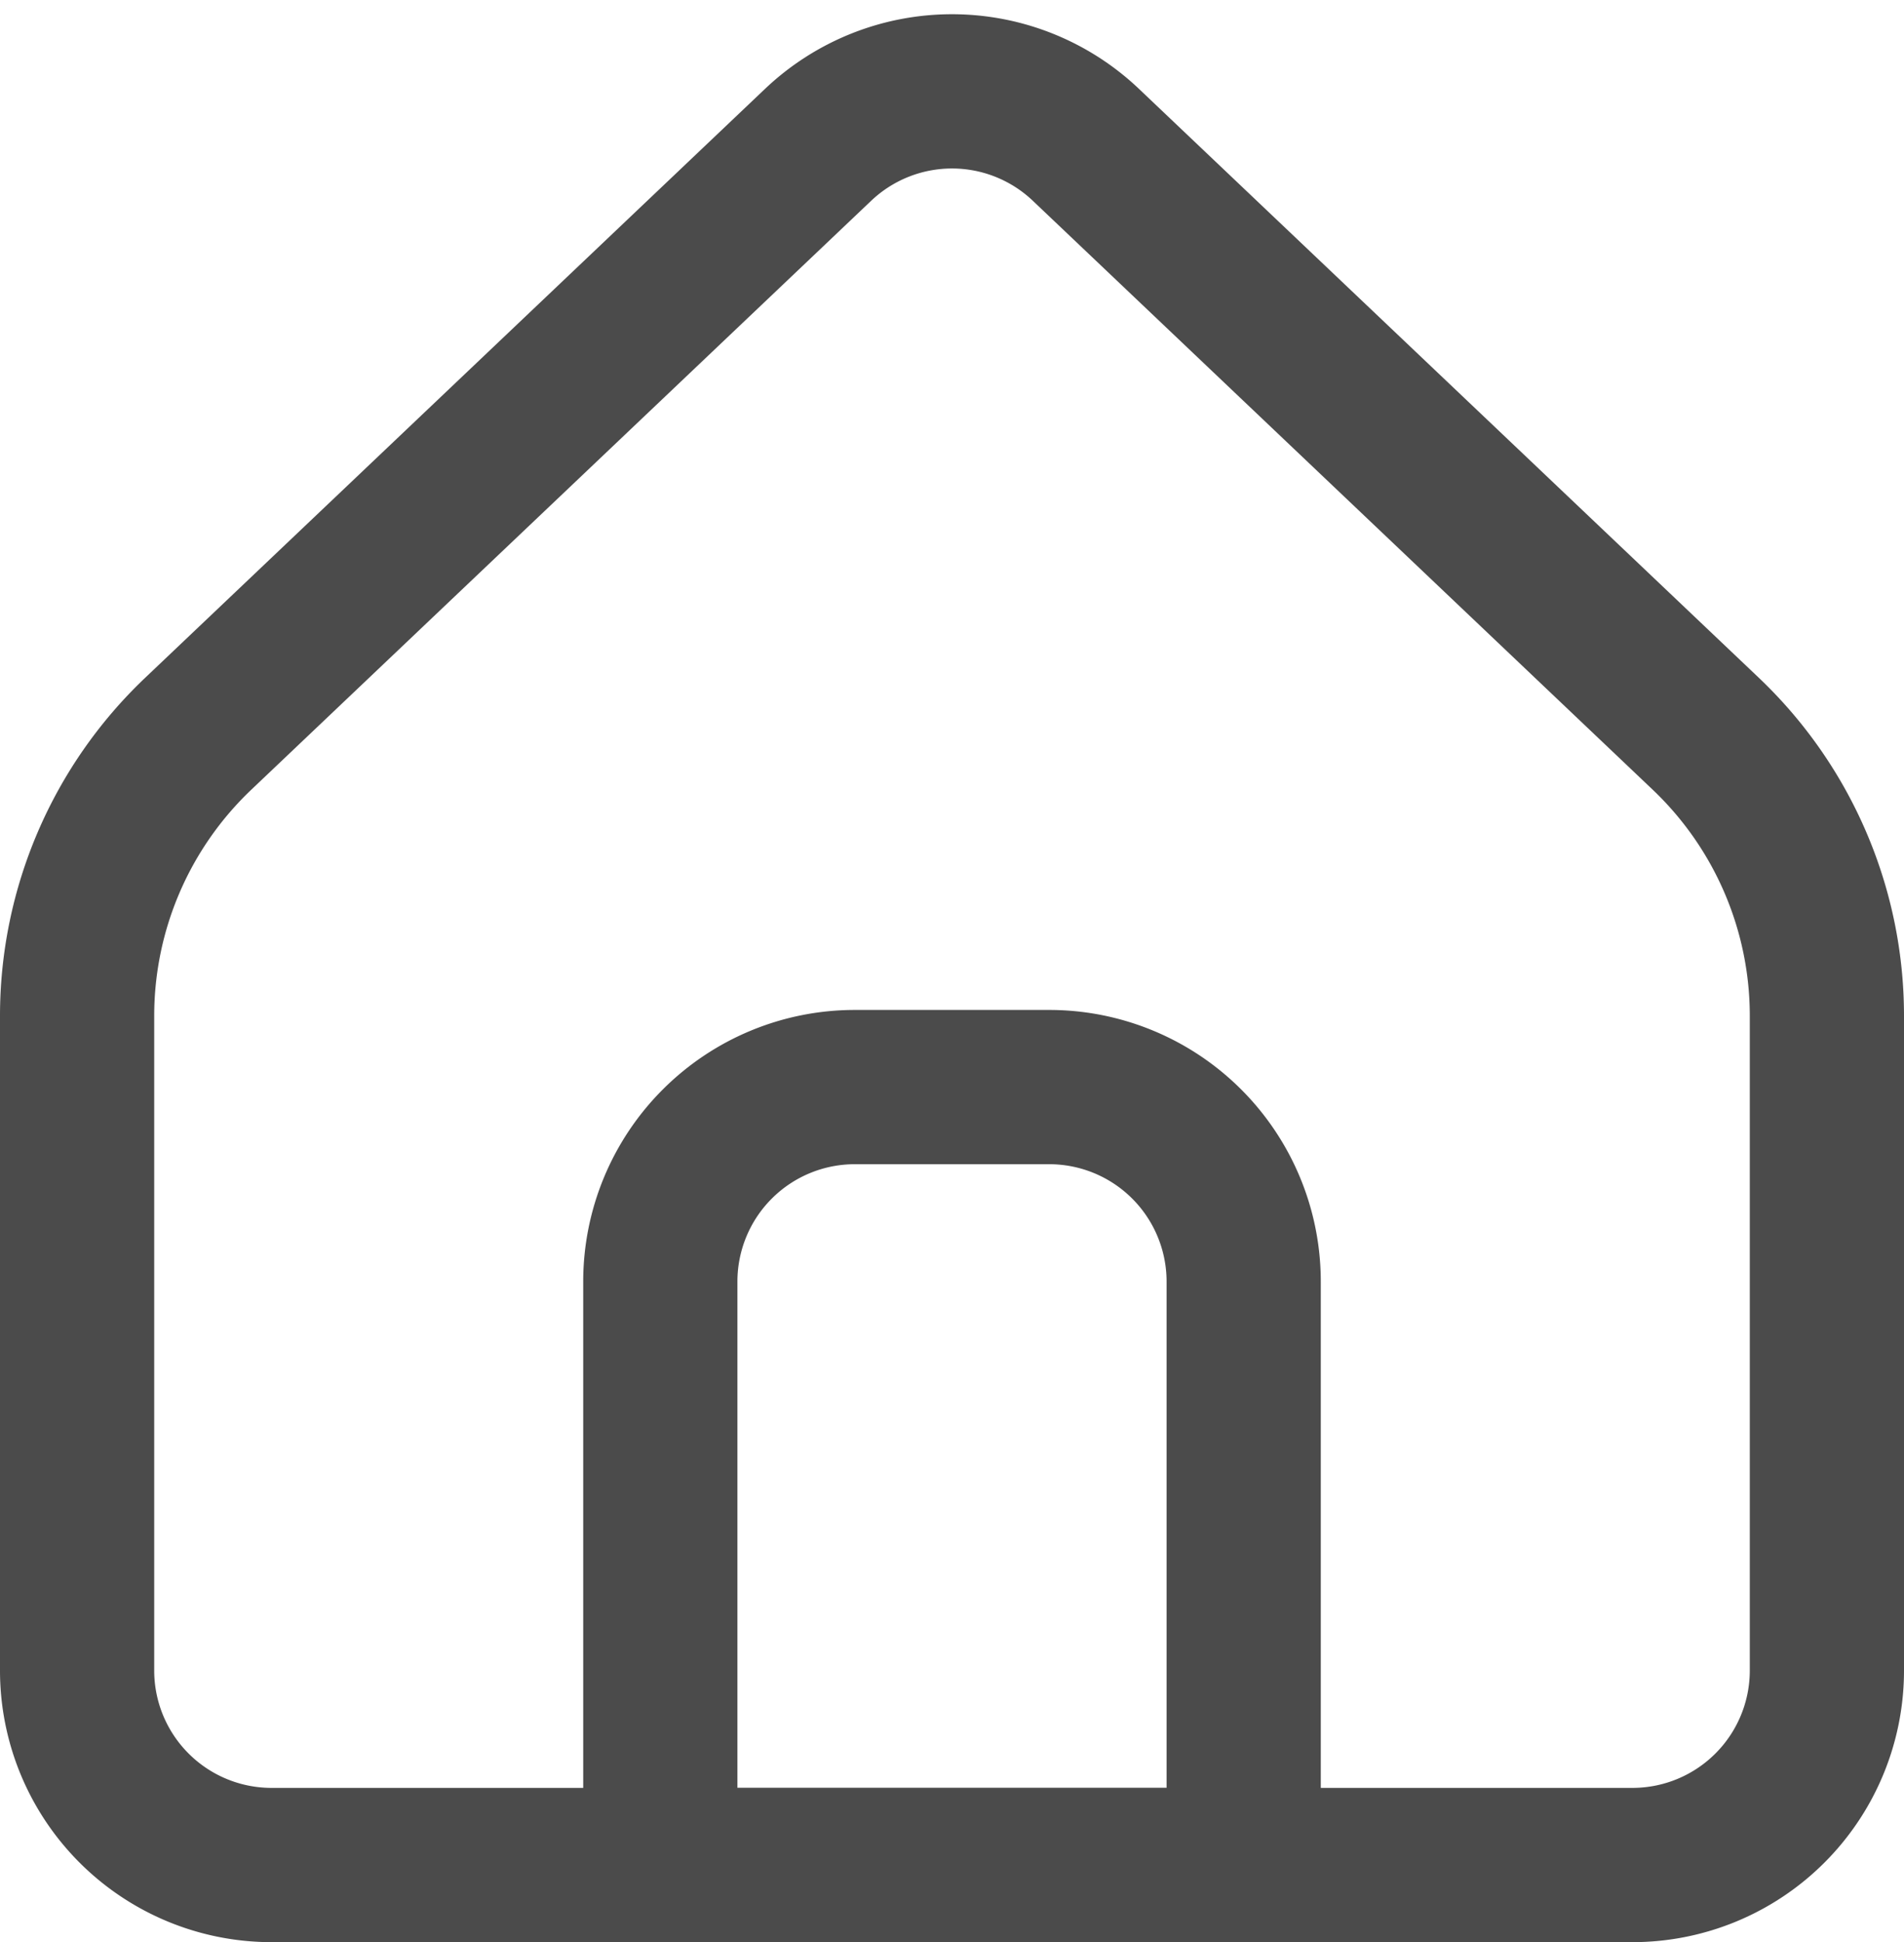
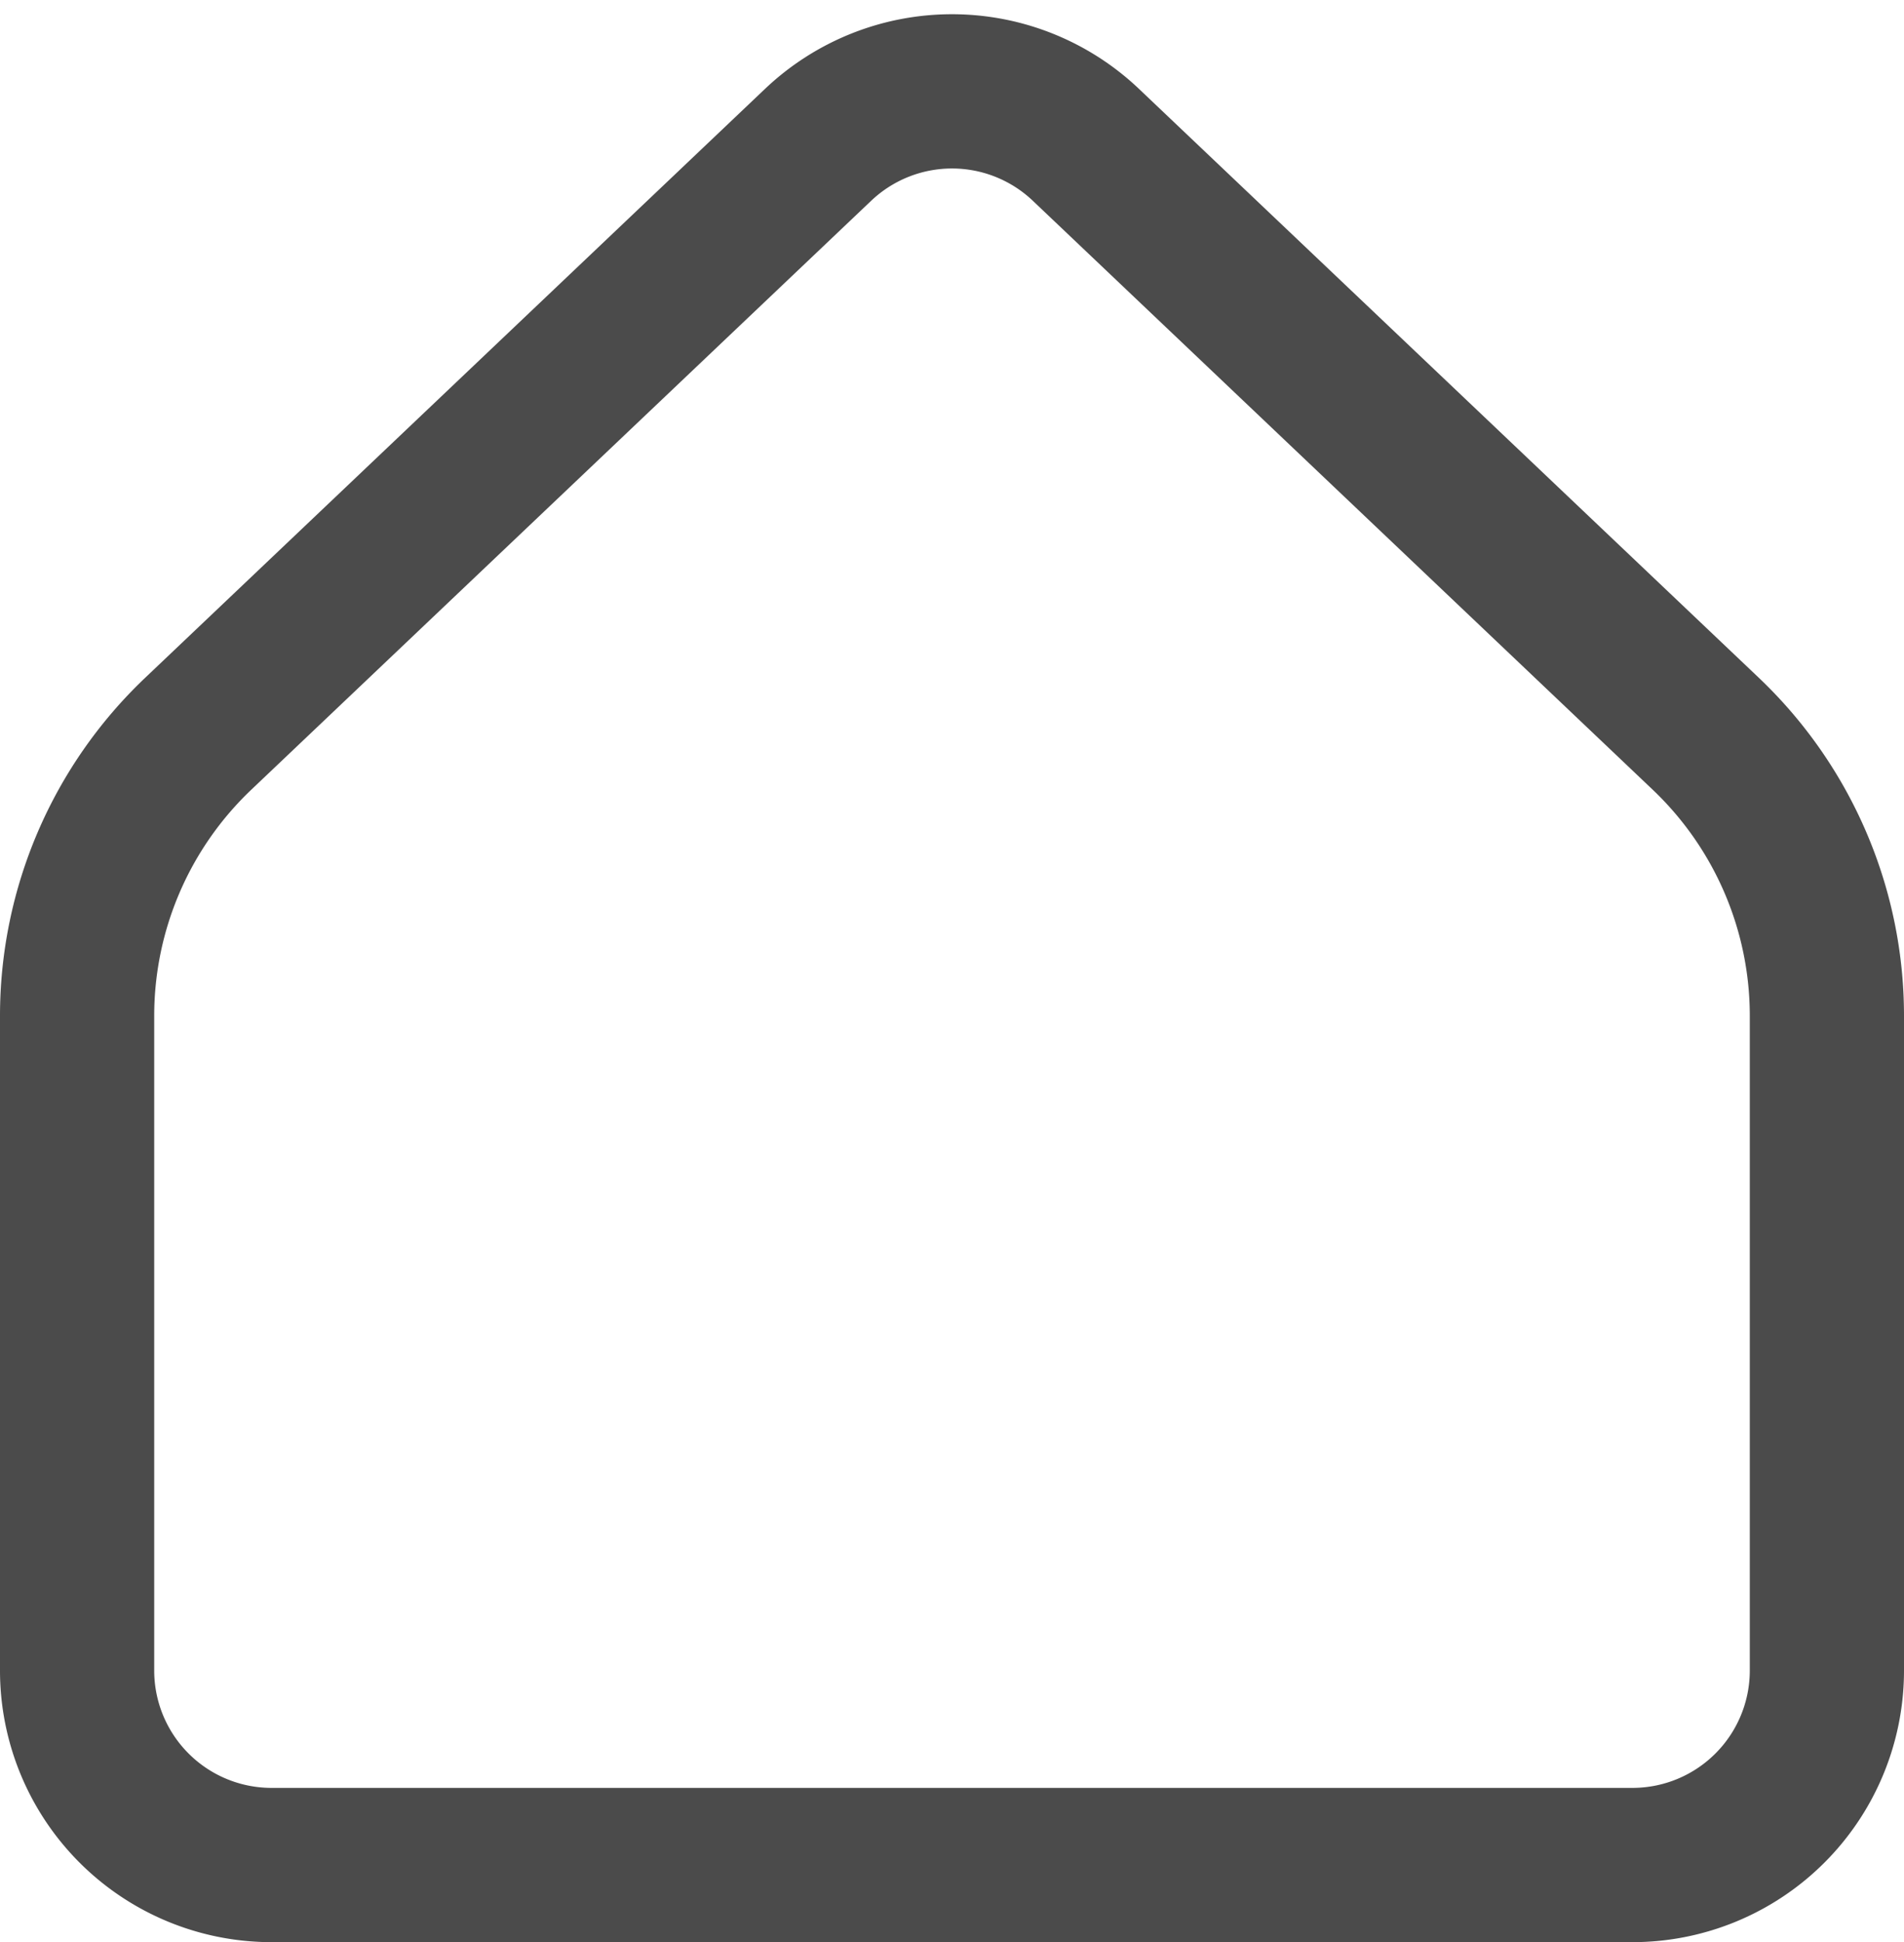
<svg xmlns="http://www.w3.org/2000/svg" width="12.347" height="12.59" viewBox="0 0 12.347 12.59">
  <g id="Icon_akar-home-alt1" data-name="Icon akar-home-alt1" transform="translate(-4 -3.548)">
    <path id="パス_66" data-name="パス 66" d="M15.847,14.378V10.133a2.522,2.522,0,0,0-.785-1.828l-4.02-3.818a1.261,1.261,0,0,0-1.737,0L5.285,8.305A2.522,2.522,0,0,0,4.5,10.133v4.244a1.261,1.261,0,0,0,1.261,1.261h8.826A1.261,1.261,0,0,0,15.847,14.378Z" fill="none" stroke="#4b4b4b" stroke-linecap="round" stroke-linejoin="round" stroke-width="1" />
-     <path id="パス_67" data-name="パス 67" d="M13.5,20.761A1.261,1.261,0,0,1,14.761,19.5h1.261a1.261,1.261,0,0,1,1.261,1.261v3.782H13.5Z" transform="translate(-5.218 -8.905)" fill="none" stroke="#4b4b4b" stroke-linecap="round" stroke-linejoin="round" stroke-width="1" />
  </g>
</svg>